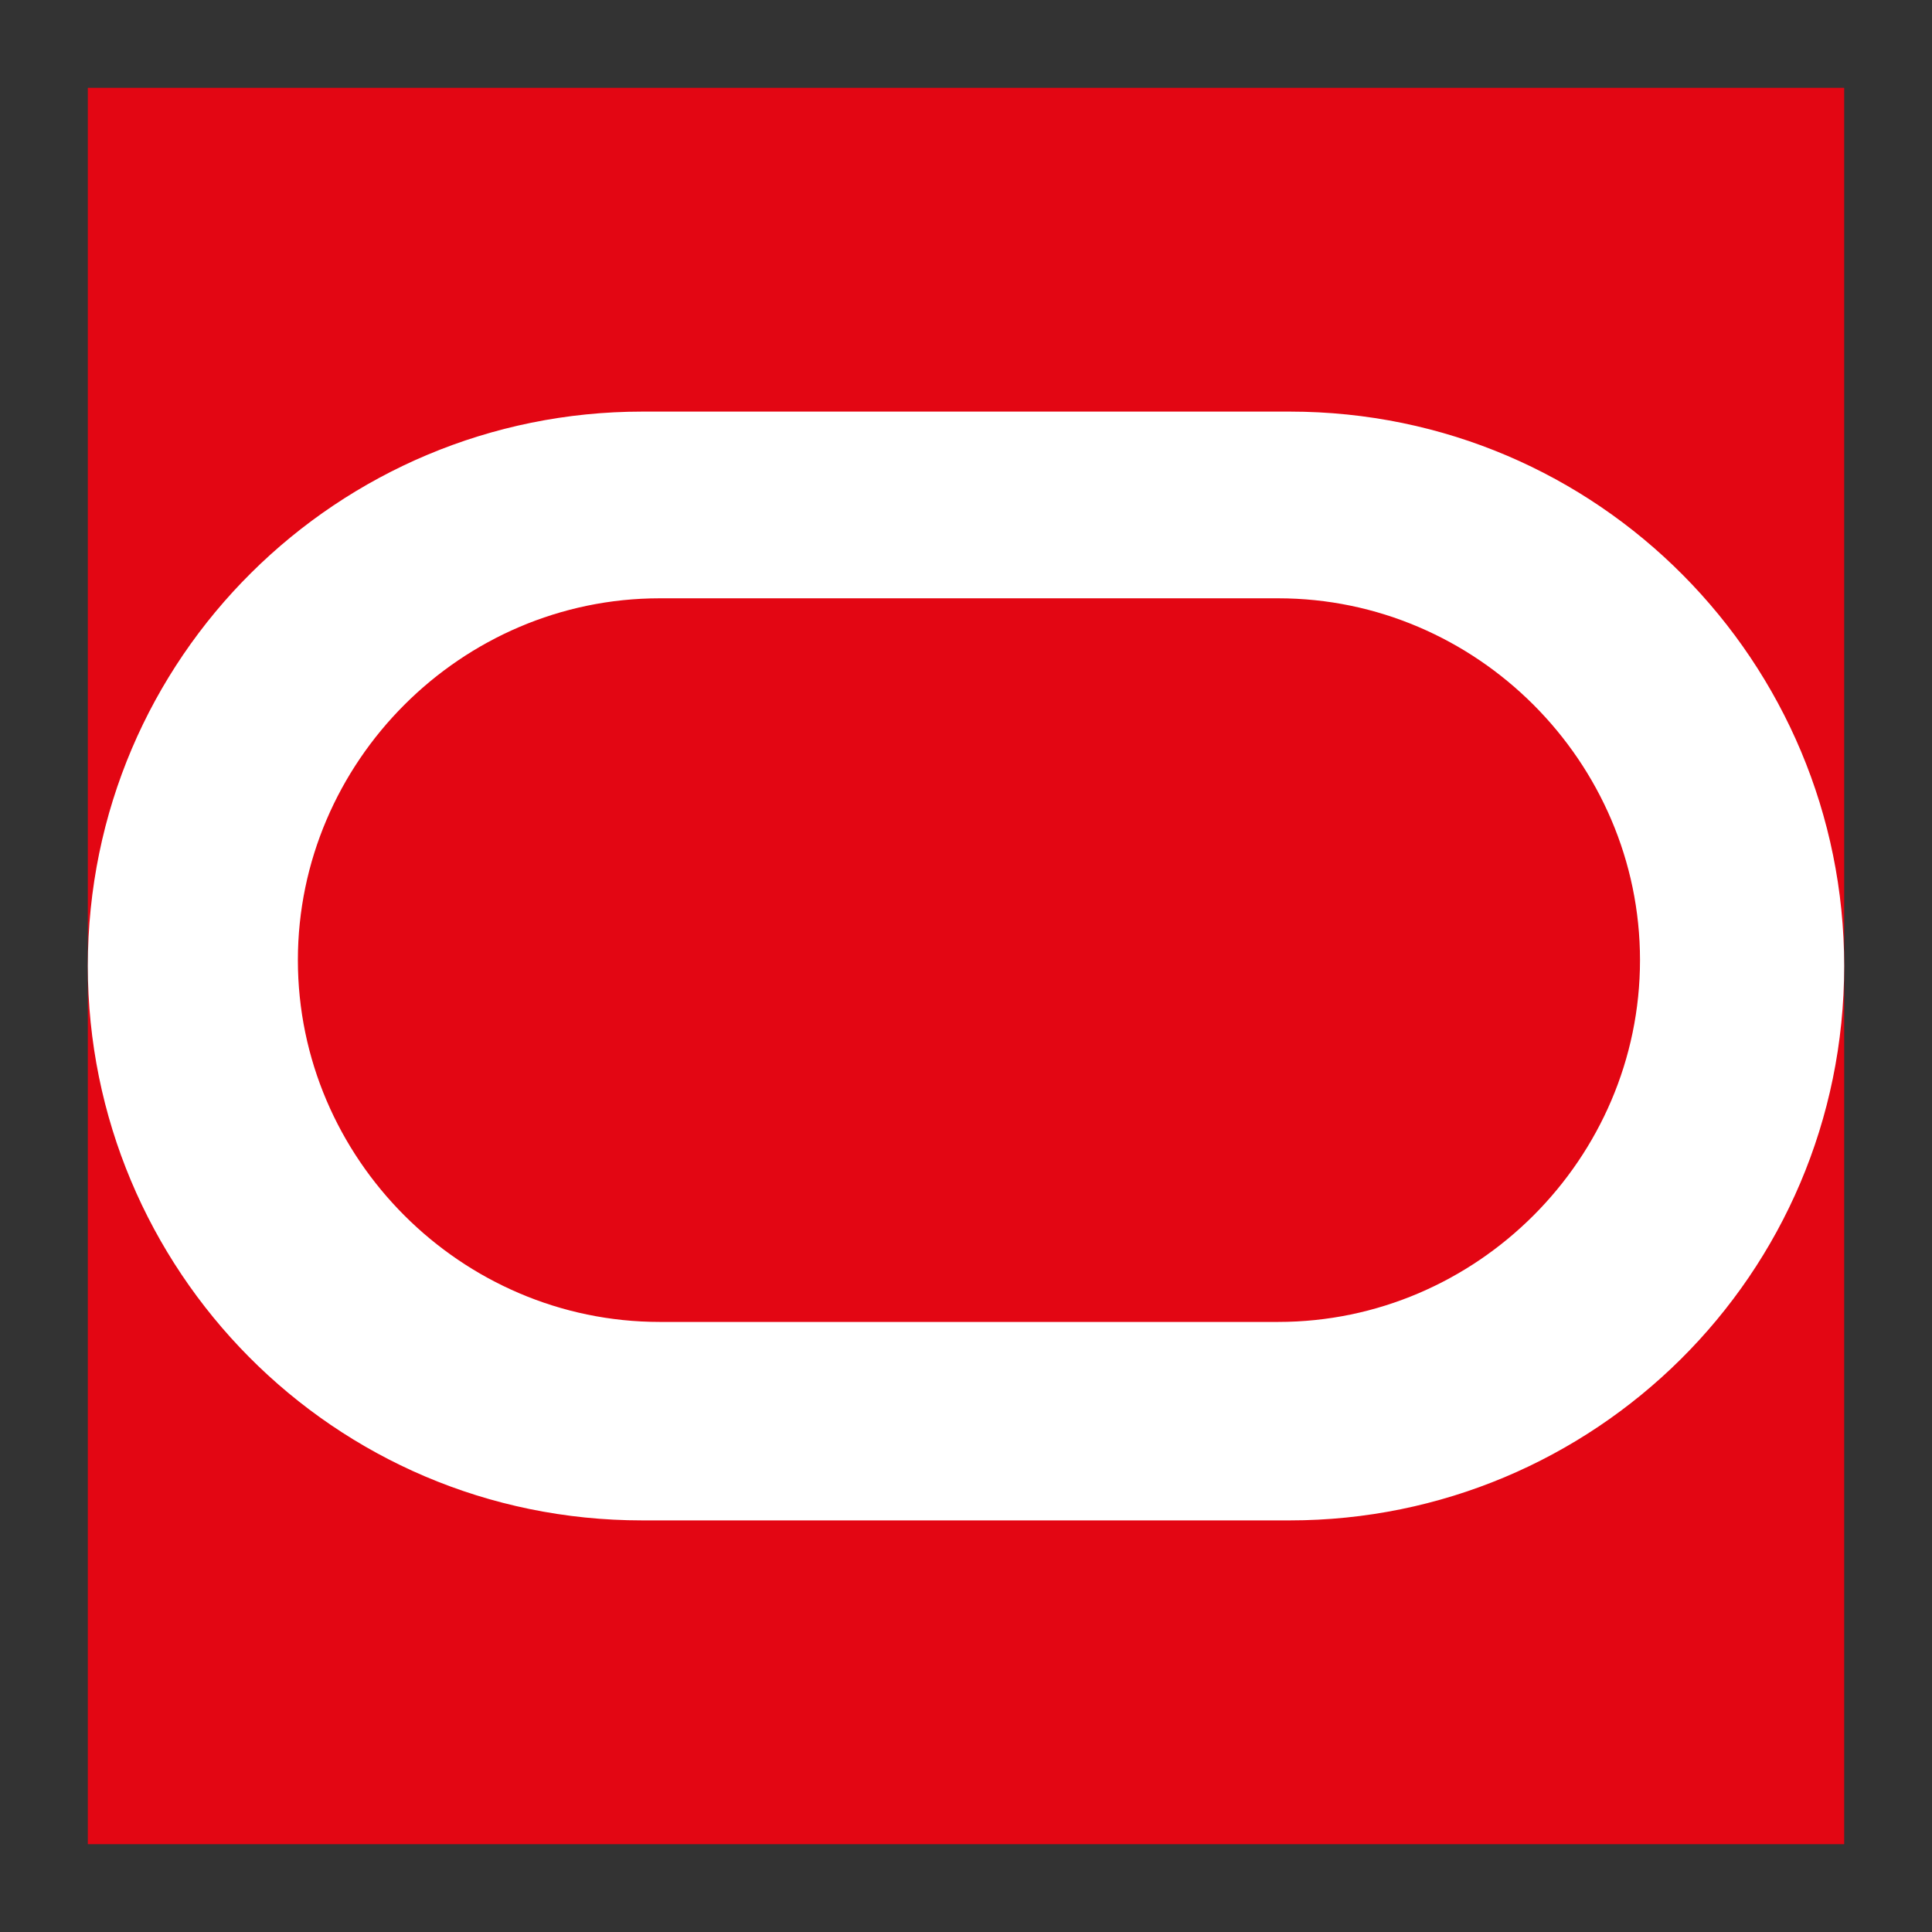
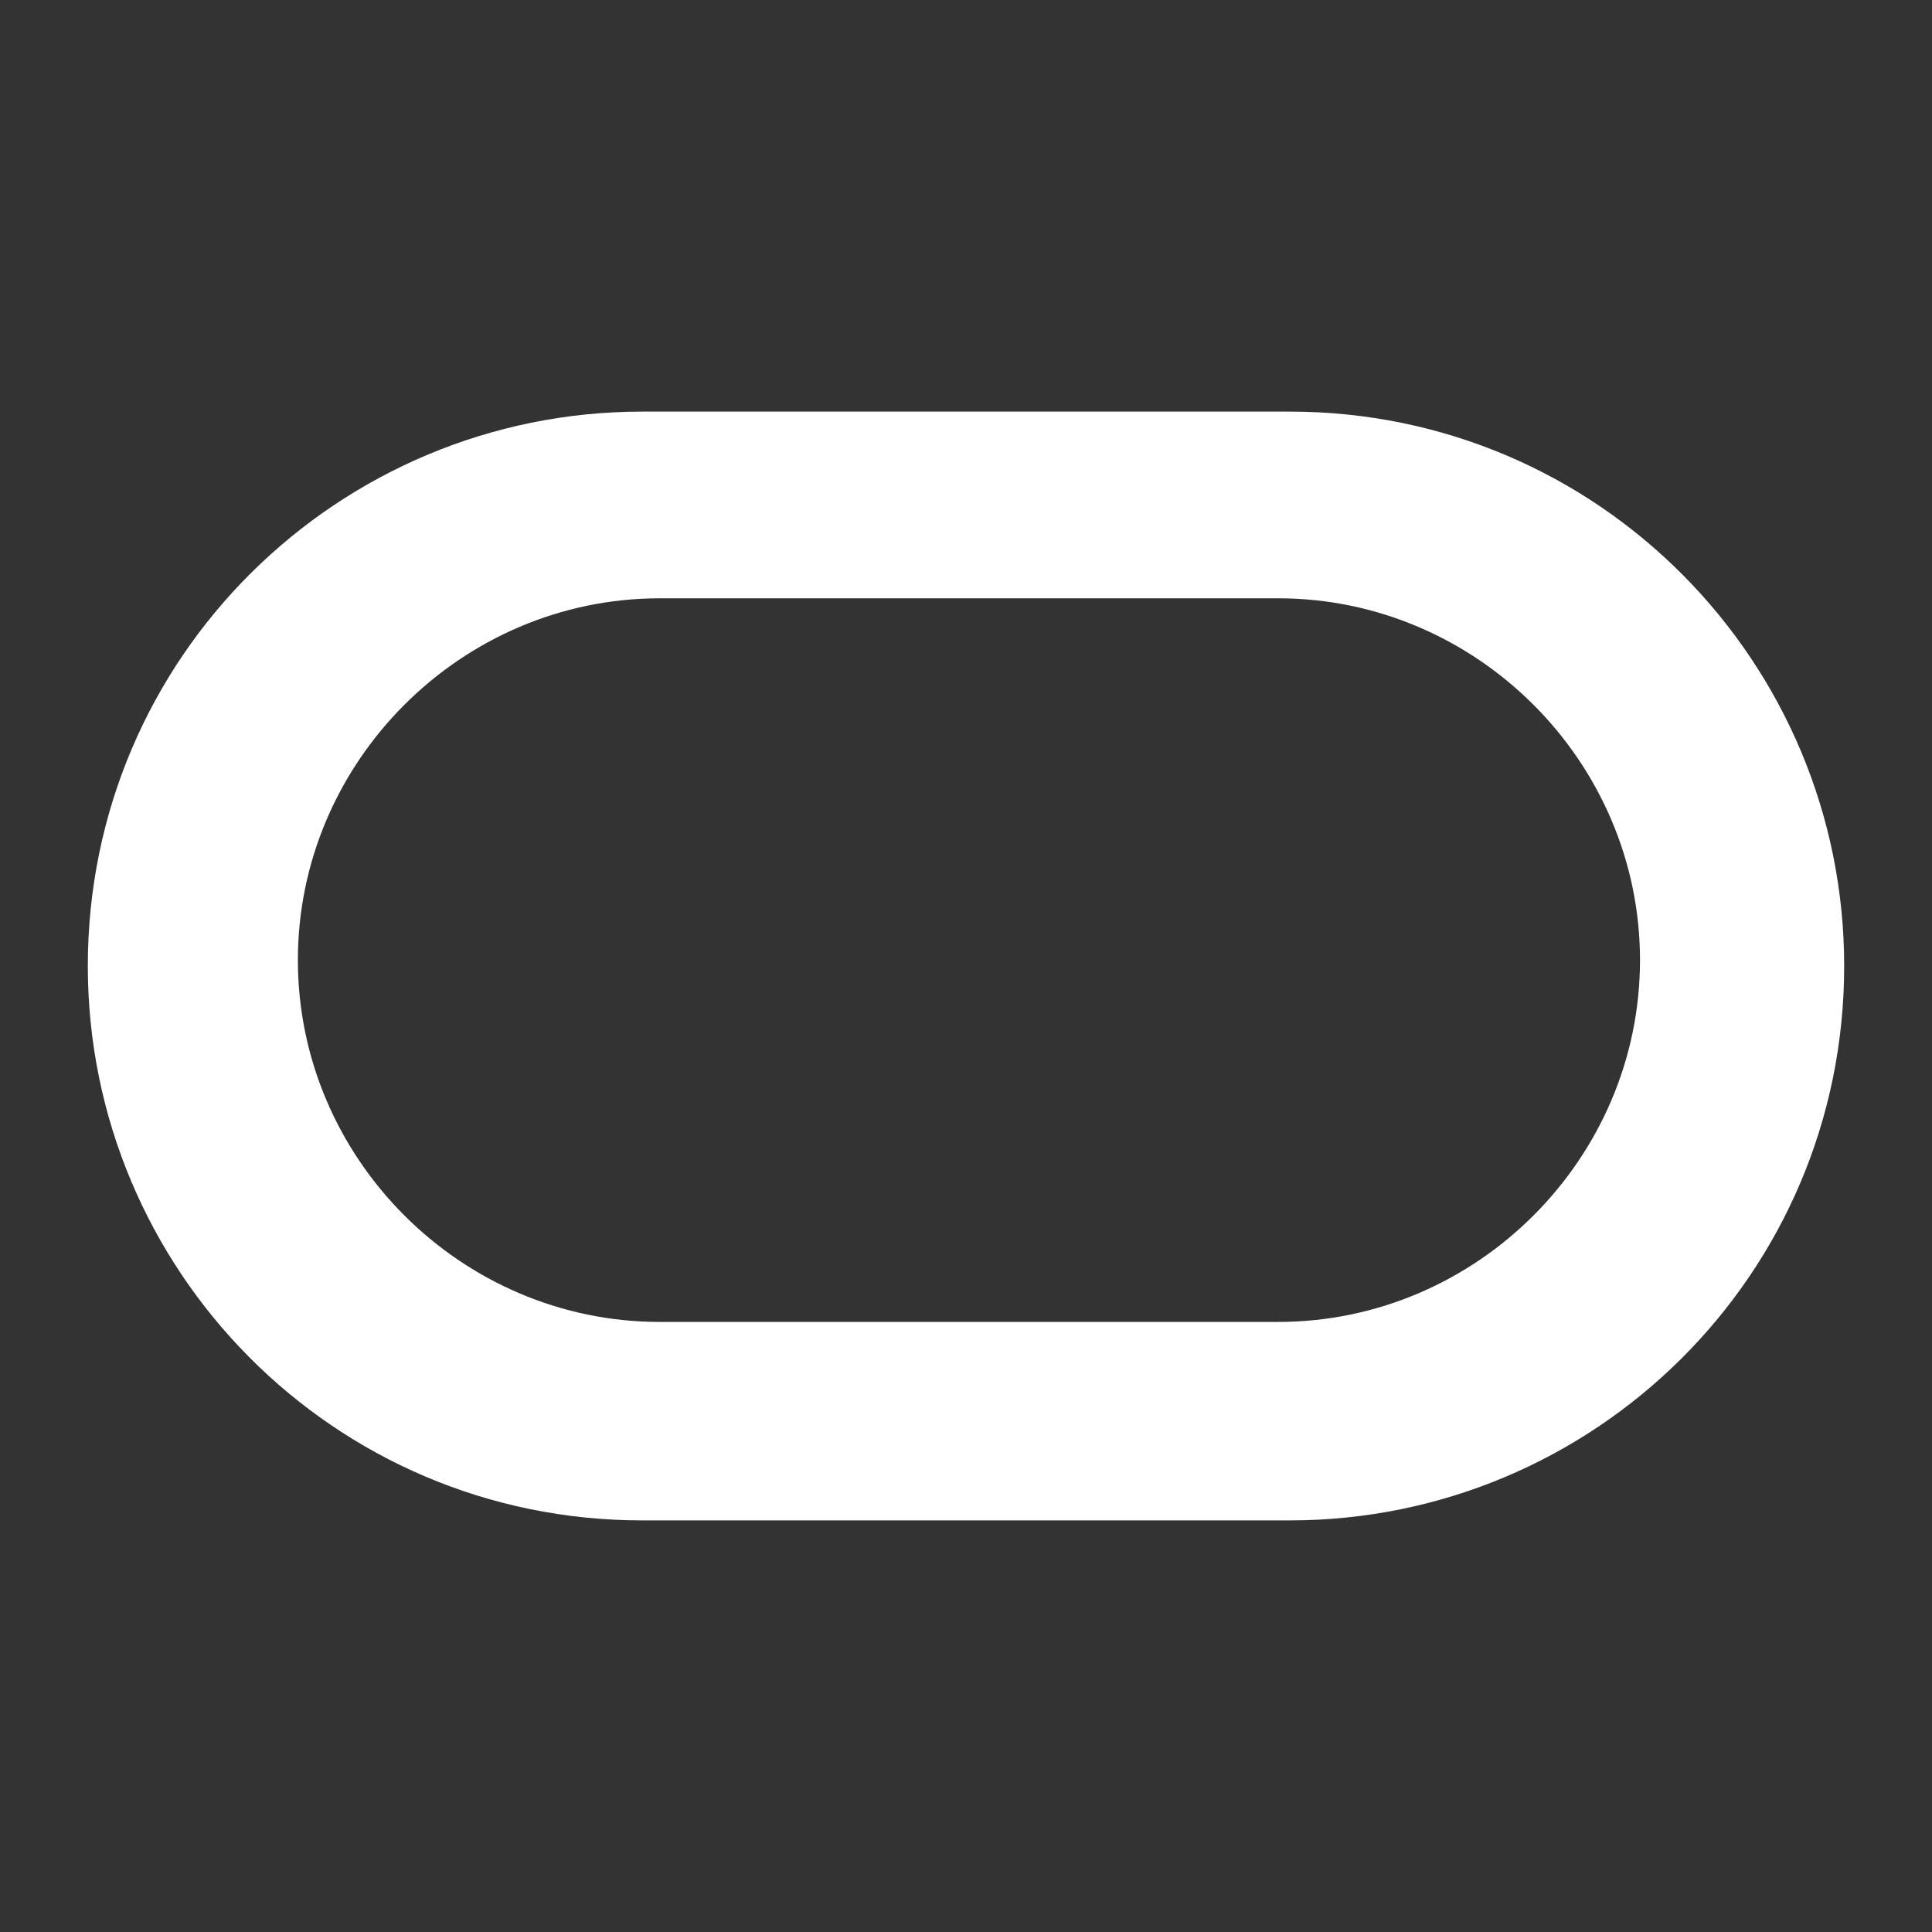
<svg xmlns="http://www.w3.org/2000/svg" width="22" height="22" fill="none">
  <rect width="100%" height="100%" fill="#333333" stroke="none" />
-   <path d="M1 1h20v20H1V1z" fill="#E30613" />
  <path d="M7.313 17.313C3.79 17.313 1 14.454 1 11c0-3.522 2.857-6.313 6.313-6.313h7.375C18.209 4.688 21 7.546 21 11c0 3.522-2.857 6.313-6.313 6.313H7.314zm7.242-2.26c2.26 0 4.12-1.86 4.12-4.12 0-2.259-1.86-4.12-4.12-4.12H7.512c-2.26 0-4.12 1.861-4.12 4.12 0 2.26 1.86 4.12 4.12 4.12h7.043z" fill="#fff" />
</svg>